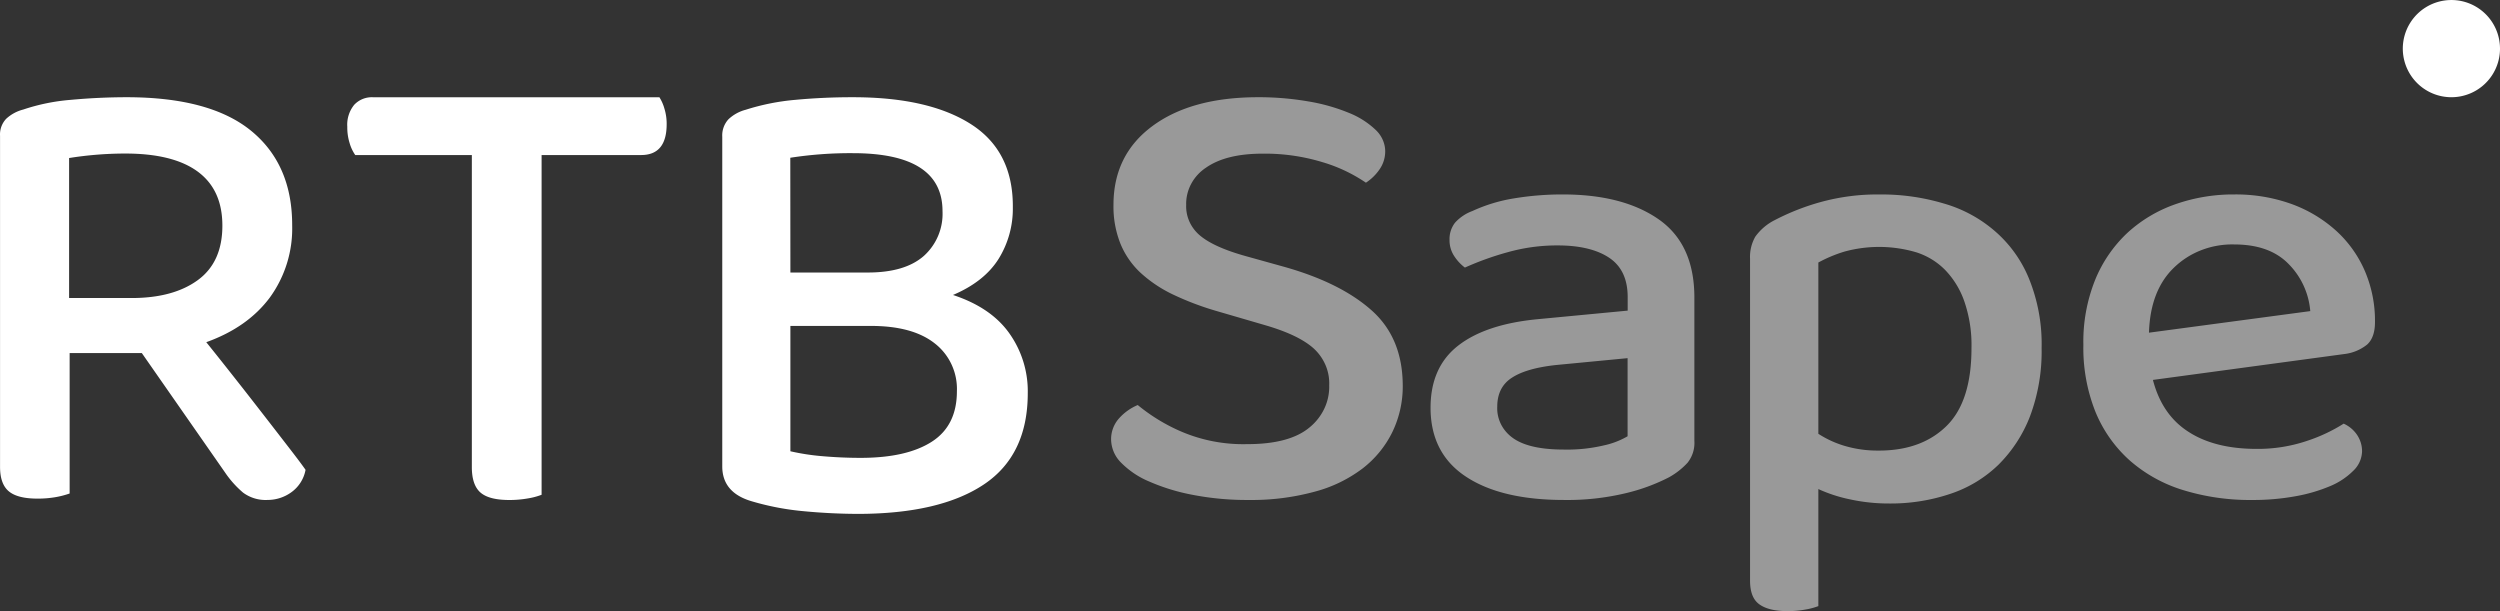
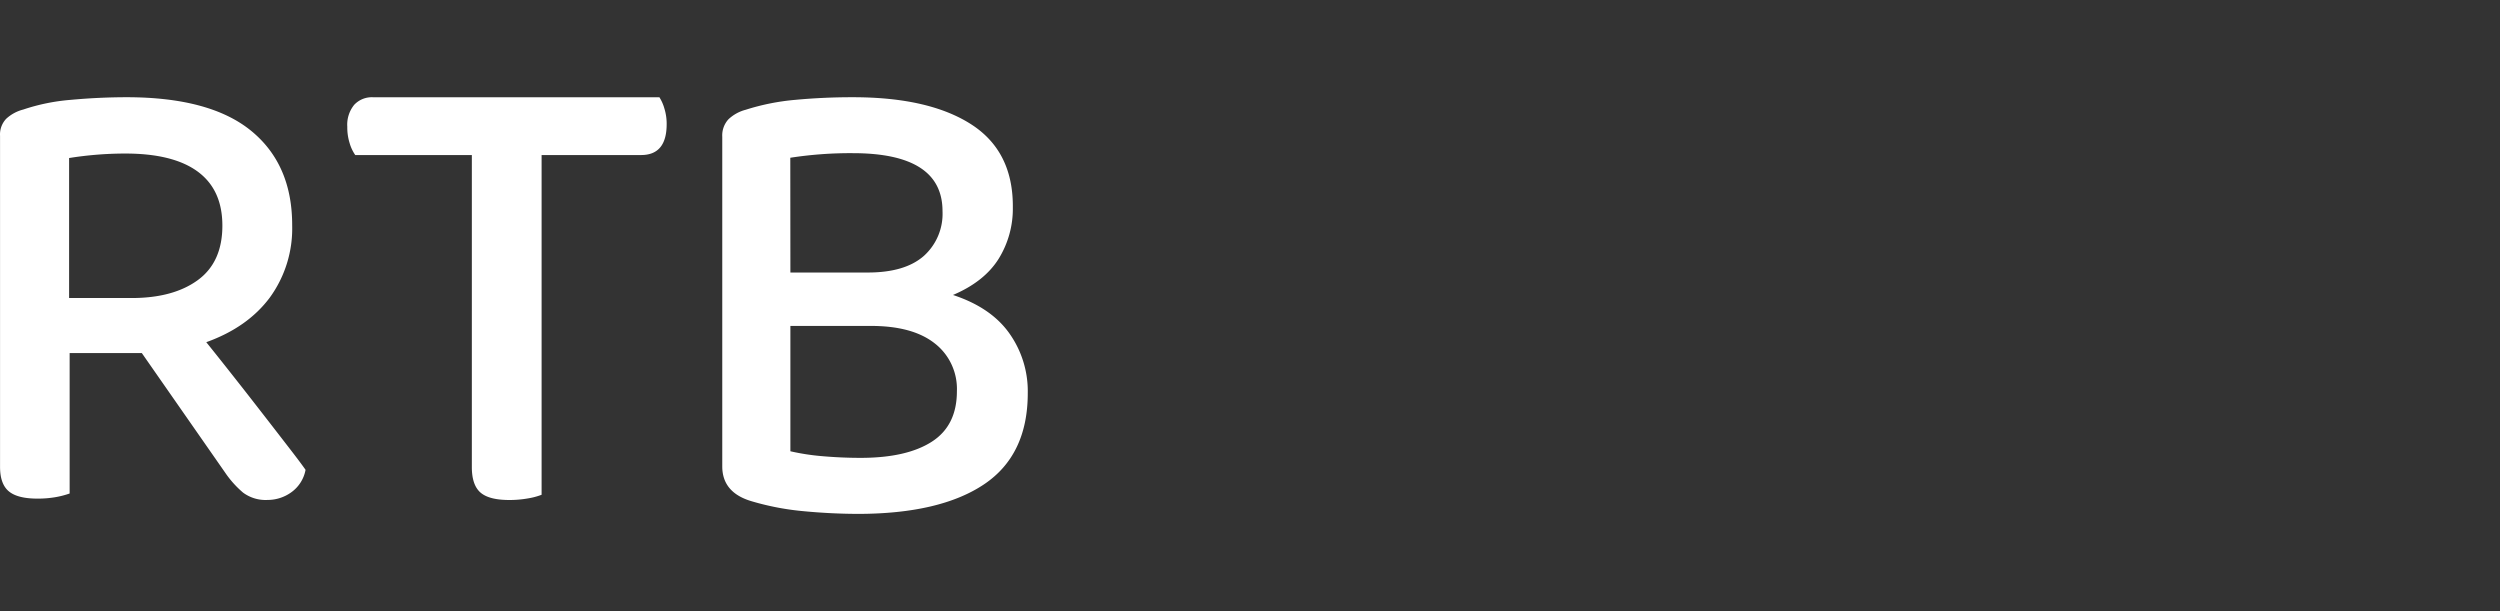
<svg xmlns="http://www.w3.org/2000/svg" width="180" height="44" viewBox="0 0 180 44" fill="none">
  <rect x="0" y="0" width="180" height="44" fill="#333333" stroke="none" />
  <path d="M5.014 35.532c-.317.11-.642.196-.972.255a7.404 7.404 0 01-1.348.113c-.957 0-1.646-.176-2.065-.53-.42-.353-.628-.945-.626-1.776V9.78a1.645 1.645 0 01.44-1.225c.347-.321.77-.55 1.23-.668a14.334 14.334 0 013.446-.7A44.063 44.063 0 019.11 7c4.013 0 7.005.808 8.978 2.423 1.972 1.615 2.955 3.886 2.949 6.812a8.453 8.453 0 01-1.613 5.193c-1.07 1.431-2.593 2.501-4.572 3.21.743.924 1.47 1.84 2.182 2.746.71.898 1.385 1.77 2.02 2.587.635.818 1.204 1.554 1.715 2.216.512.662.921 1.198 1.231 1.641a2.556 2.556 0 01-1.023 1.614c-.498.361-1.1.555-1.716.554a2.718 2.718 0 01-1.763-.53 7.221 7.221 0 01-1.3-1.455l-5.986-8.589H5.014v10.11zm4.457-14.074c2.007 0 3.599-.432 4.776-1.294 1.178-.862 1.766-2.17 1.764-3.923 0-1.725-.595-3.022-1.785-3.893-1.19-.87-2.945-1.301-5.266-1.293a25.777 25.777 0 00-3.985.323v10.08H9.47zm29.524-10.295v24.46c-.314.12-.64.207-.971.26a7.61 7.61 0 01-1.35.117c-.98 0-1.676-.181-2.086-.543-.41-.362-.615-.97-.615-1.823V11.163h-8.395a2.902 2.902 0 01-.403-.853 3.77 3.77 0 01-.17-1.182 2.264 2.264 0 01.499-1.583 1.739 1.739 0 011.347-.543h20.626c.157.25.277.52.357.804.113.367.17.748.166 1.132 0 1.485-.615 2.227-1.845 2.225h-7.16zm33.929 3.758a6.847 6.847 0 01-1.03 3.727c-.69 1.092-1.783 1.955-3.28 2.59 1.823.6 3.173 1.517 4.052 2.753a7.2 7.2 0 011.333 4.312c0 2.975-1.053 5.167-3.158 6.575-2.106 1.408-5.124 2.116-9.053 2.122a42.31 42.31 0 01-3.863-.188 19.207 19.207 0 01-3.769-.711c-1.435-.41-2.153-1.25-2.153-2.52V9.85a1.72 1.72 0 01.444-1.26c.35-.33.778-.566 1.242-.687a16.431 16.431 0 013.534-.711A44.254 44.254 0 0161.414 7c3.644 0 6.479.649 8.503 1.946 2.025 1.298 3.027 3.29 3.007 5.975zm-16.016 4.7h5.575c1.778 0 3.119-.395 4.024-1.186a4.077 4.077 0 001.354-3.231c0-2.784-2.154-4.176-6.462-4.176a28.362 28.362 0 00-4.498.33l.007 8.263zm11.989 8.55a4.18 4.18 0 00-.382-1.92 4.12 4.12 0 00-1.21-1.524c-1.062-.84-2.593-1.26-4.591-1.26h-5.806v9.024c.772.176 1.555.295 2.344.358.911.077 1.807.117 2.715.117 2.213 0 3.921-.389 5.126-1.165 1.203-.773 1.804-1.986 1.804-3.63z" fill="#fff" />
-   <path opacity=".5" d="M89.804 31.978c2.016 0 3.502-.395 4.46-1.185a3.88 3.88 0 001.085-1.369c.25-.527.37-1.101.354-1.68a3.34 3.34 0 00-.255-1.432 3.488 3.488 0 00-.847-1.21c-.738-.668-1.902-1.22-3.501-1.686l-3.594-1.048a20.71 20.71 0 01-3.046-1.161 9.486 9.486 0 01-2.324-1.552 5.925 5.925 0 01-1.462-2.103 7.22 7.22 0 01-.503-2.8c0-2.403.935-4.294 2.805-5.676C84.846 7.694 87.377 7.002 90.57 7a20.93 20.93 0 013.645.305c.997.164 1.971.44 2.901.82a6.016 6.016 0 011.924 1.22c.432.401.682.948.695 1.523a2.27 2.27 0 01-.426 1.353 3.537 3.537 0 01-.962.933 11.167 11.167 0 00-3.138-1.481 14.21 14.21 0 00-4.29-.61c-1.76 0-3.116.335-4.078 1.003-.456.3-.825.703-1.076 1.173-.25.47-.375.991-.36 1.518-.016.417.067.831.24 1.213.175.382.436.723.767.997.669.56 1.771 1.055 3.308 1.481l2.78.774c2.684.76 4.769 1.8 6.254 3.122 1.486 1.32 2.234 3.12 2.244 5.4a7.556 7.556 0 01-.743 3.353 7.448 7.448 0 01-2.135 2.622 9.877 9.877 0 01-3.476 1.685 17.238 17.238 0 01-4.722.594 20.519 20.519 0 01-4.027-.365 14.529 14.529 0 01-3.138-.957 6.216 6.216 0 01-2.04-1.366A2.4 2.4 0 0180 31.667a2.241 2.241 0 01.574-1.548c.366-.41.825-.738 1.343-.957a12.97 12.97 0 003.142 1.914c1.49.636 3.112.945 4.744.902zM112.516 14c2.895 0 5.199.598 6.912 1.794 1.713 1.196 2.569 3.076 2.567 5.641v10.313a2.287 2.287 0 01-.493 1.571 5.31 5.31 0 01-1.327 1.042c-.985.507-2.035.893-3.122 1.149-1.451.345-2.942.51-4.437.488-3.02 0-5.377-.56-7.071-1.681-1.695-1.12-2.543-2.773-2.545-4.958 0-1.948.661-3.437 1.983-4.47 1.321-1.031 3.228-1.667 5.719-1.906l6.491-.618v-.974c0-1.296-.444-2.24-1.333-2.833-.889-.592-2.126-.888-3.712-.888a13.129 13.129 0 00-3.594.489c-1.057.29-2.087.66-3.081 1.107a3.259 3.259 0 01-.793-.864 2.05 2.05 0 01-.313-1.131 1.904 1.904 0 01.397-1.238 3.149 3.149 0 011.249-.84 11.49 11.49 0 012.991-.909 21.244 21.244 0 013.512-.284zm.094 18.37c.958.019 1.916-.08 2.847-.297a5.761 5.761 0 001.73-.663v-5.623l-5.089.488c-1.434.148-2.508.45-3.222.909-.718.455-1.074 1.157-1.074 2.101-.02.442.076.882.279 1.28.204.398.51.741.888 1 .779.538 1.992.806 3.641.804zm23.427 3.882a13.108 13.108 0 01-2.846-.3 10.587 10.587 0 01-2.27-.74v8.428a4.945 4.945 0 01-.921.246 7.011 7.011 0 01-1.302.114c-.914 0-1.581-.165-2.034-.495-.452-.33-.66-.9-.66-1.703V18.631a2.931 2.931 0 01.379-1.592 3.846 3.846 0 011.417-1.2 16.862 16.862 0 013.238-1.277 15.366 15.366 0 014.328-.56 15.567 15.567 0 014.585.65 9.67 9.67 0 013.74 2.04 9.02 9.02 0 012.407 3.396c.634 1.582.939 3.265.898 4.956a13.29 13.29 0 01-.828 4.909 9.976 9.976 0 01-2.267 3.496 9.062 9.062 0 01-3.453 2.099 13.425 13.425 0 01-4.411.704zm-.756-3.81c2.045 0 3.668-.591 4.87-1.773 1.201-1.181 1.8-3.056 1.796-5.625a9.618 9.618 0 00-.522-3.364 6.163 6.163 0 00-1.395-2.264 5.078 5.078 0 00-2.077-1.256 9.447 9.447 0 00-5.154-.045 9.916 9.916 0 00-1.878.786v12.332a7.272 7.272 0 001.897.872 8.3 8.3 0 002.463.336zm19.729-5.088c.437 1.684 1.295 2.932 2.573 3.744 1.262.816 2.904 1.222 4.883 1.222a11.03 11.03 0 003.637-.576 11.817 11.817 0 002.642-1.242c.399.181.735.465.969.818.234.353.357.762.354 1.178a1.996 1.996 0 01-.631 1.396 5.156 5.156 0 01-1.673 1.109c-.801.335-1.642.58-2.504.729a16.97 16.97 0 01-3.09.267c-1.691.02-3.374-.22-4.982-.712a10.465 10.465 0 01-3.836-2.125 9.554 9.554 0 01-2.478-3.505 12.417 12.417 0 01-.871-4.83 11.92 11.92 0 01.852-4.686 9.602 9.602 0 012.314-3.371 9.97 9.97 0 013.444-2.06 12.574 12.574 0 014.25-.71c1.41-.017 2.811.217 4.129.689a9.758 9.758 0 013.198 1.915 8.396 8.396 0 012.077 2.902 9.11 9.11 0 01.732 3.68c0 .738-.189 1.28-.565 1.621a3.22 3.22 0 01-1.654.685l-13.77 1.862zm5.853-9.754c-.803-.02-1.6.118-2.344.402a5.858 5.858 0 00-1.975 1.25c-1.149 1.094-1.755 2.662-1.818 4.701L166.34 22.4a5.445 5.445 0 00-1.56-3.392c-.913-.939-2.219-1.408-3.917-1.408z" fill="#fff" />
-   <path d="M180 3.5a3.497 3.497 0 01-2.161 3.234A3.499 3.499 0 11180 3.5z" fill="#fff" />
</svg>